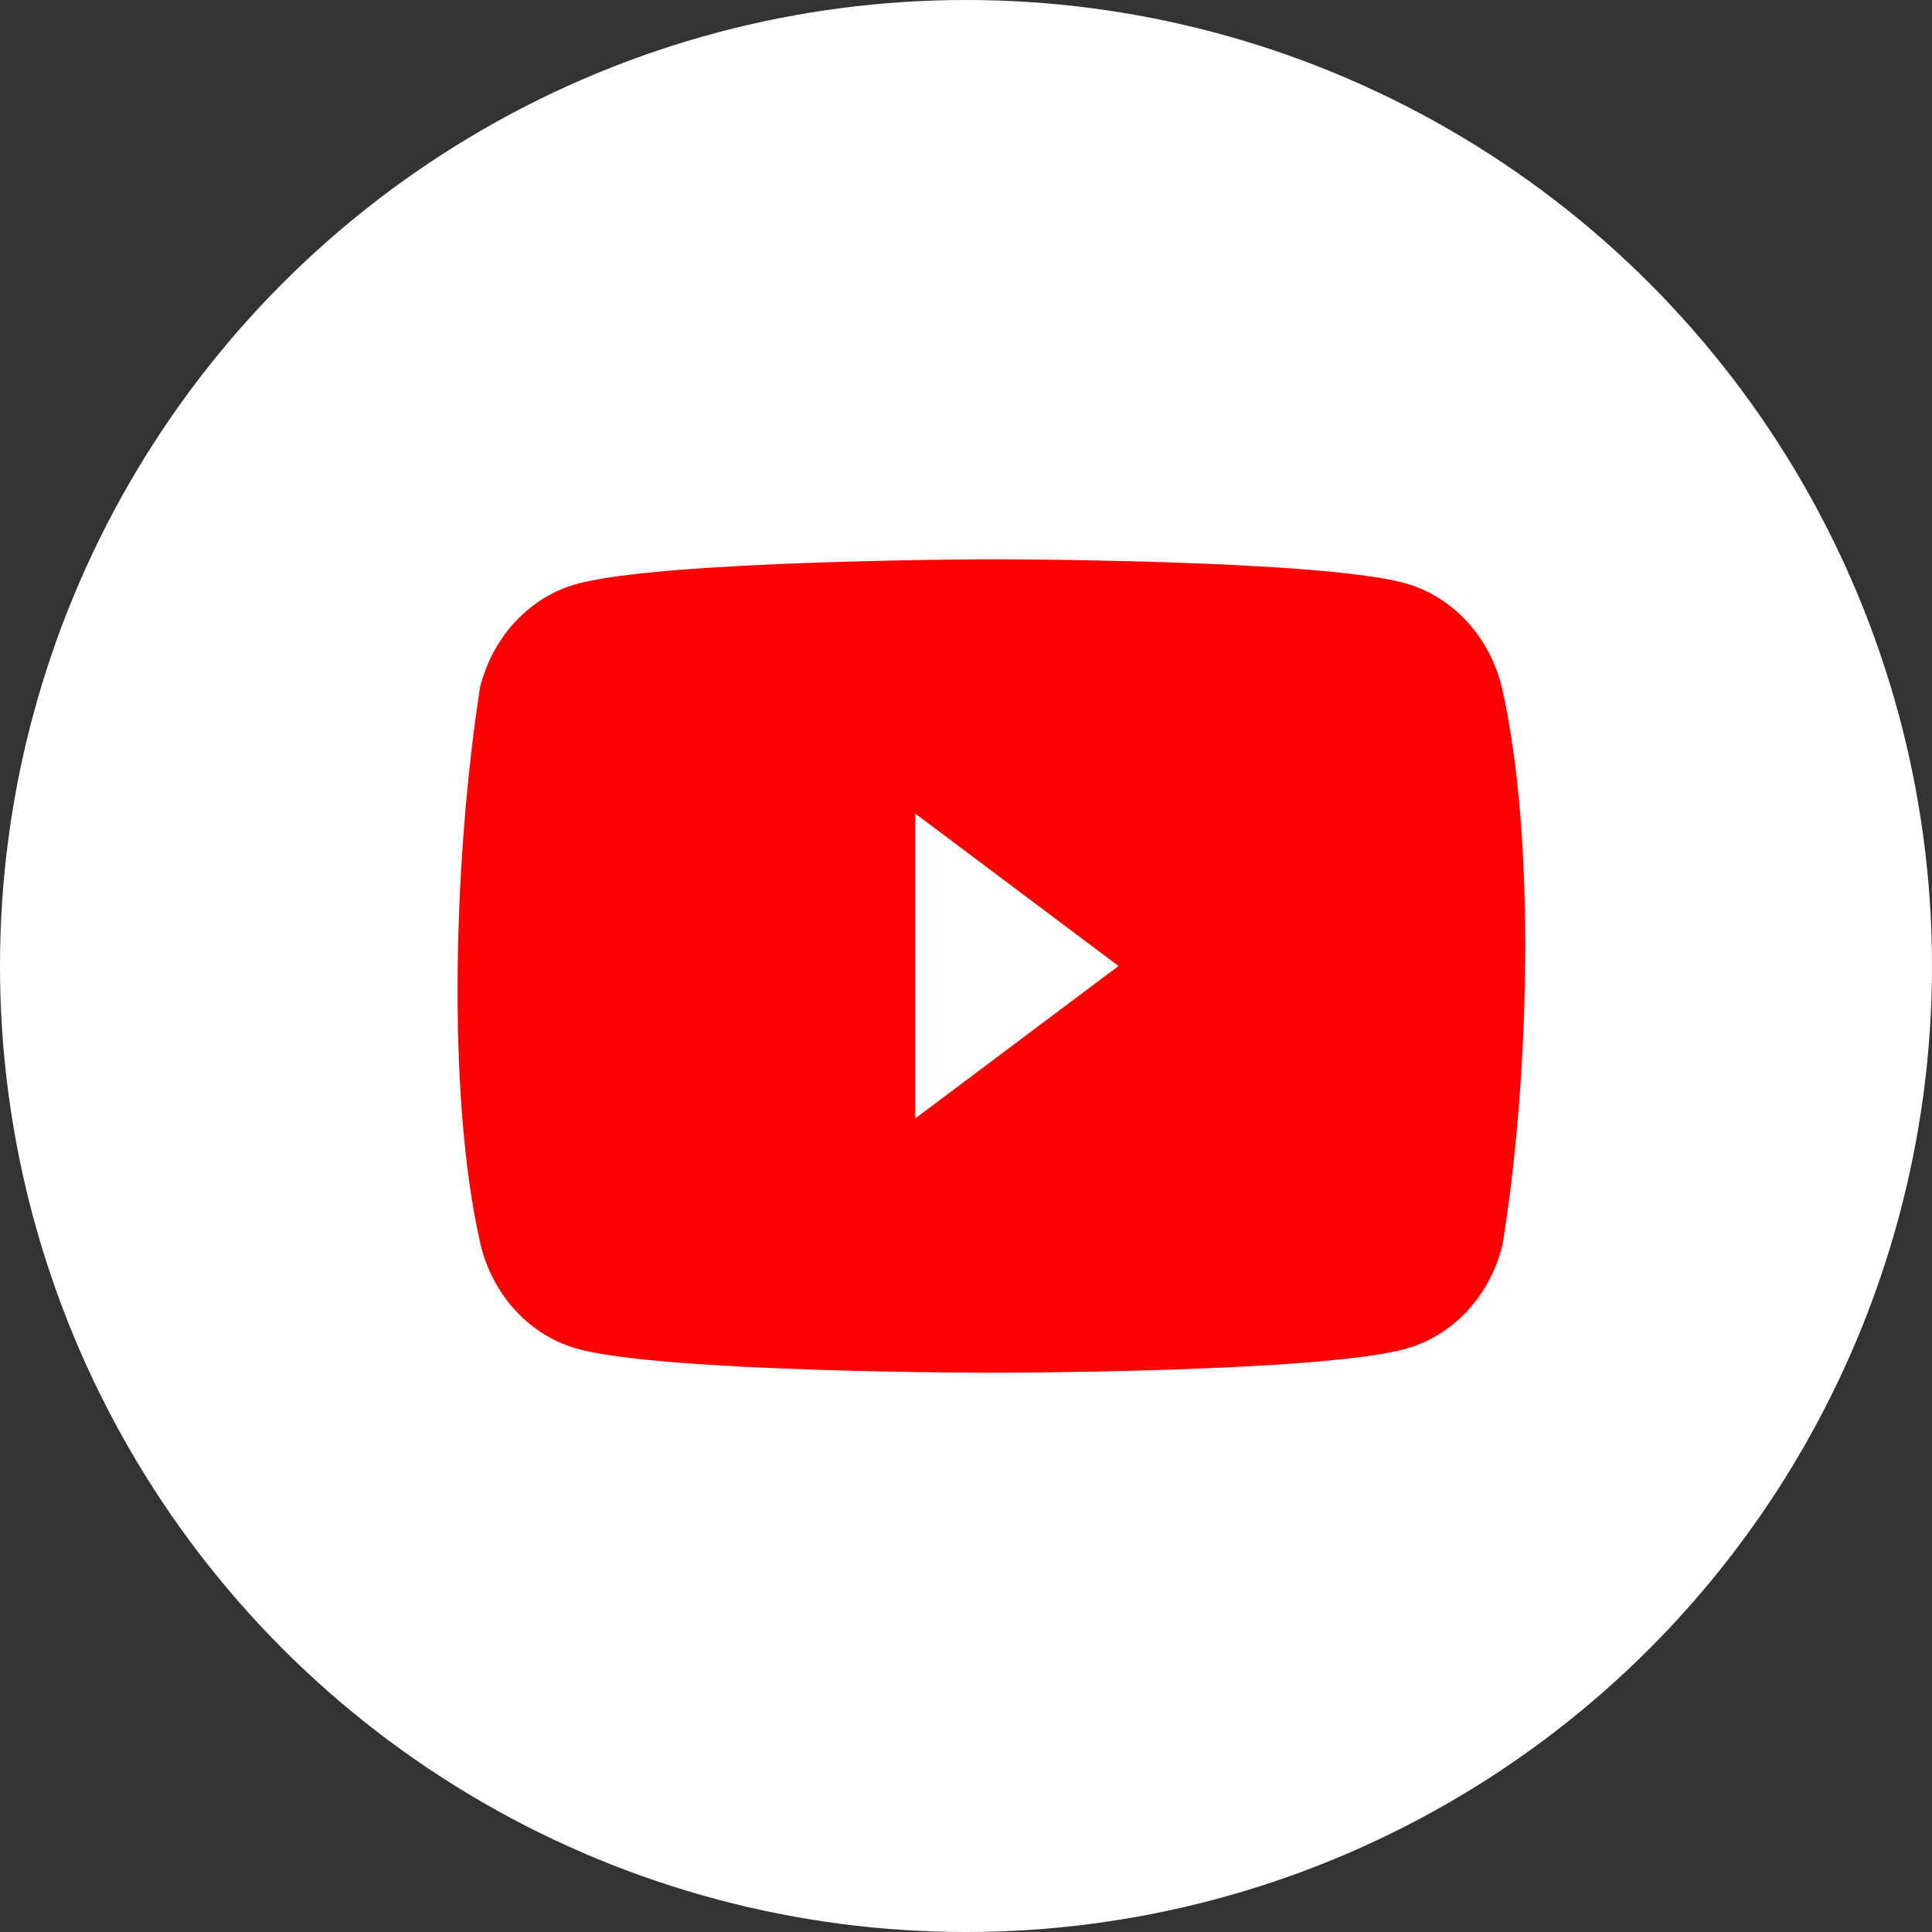
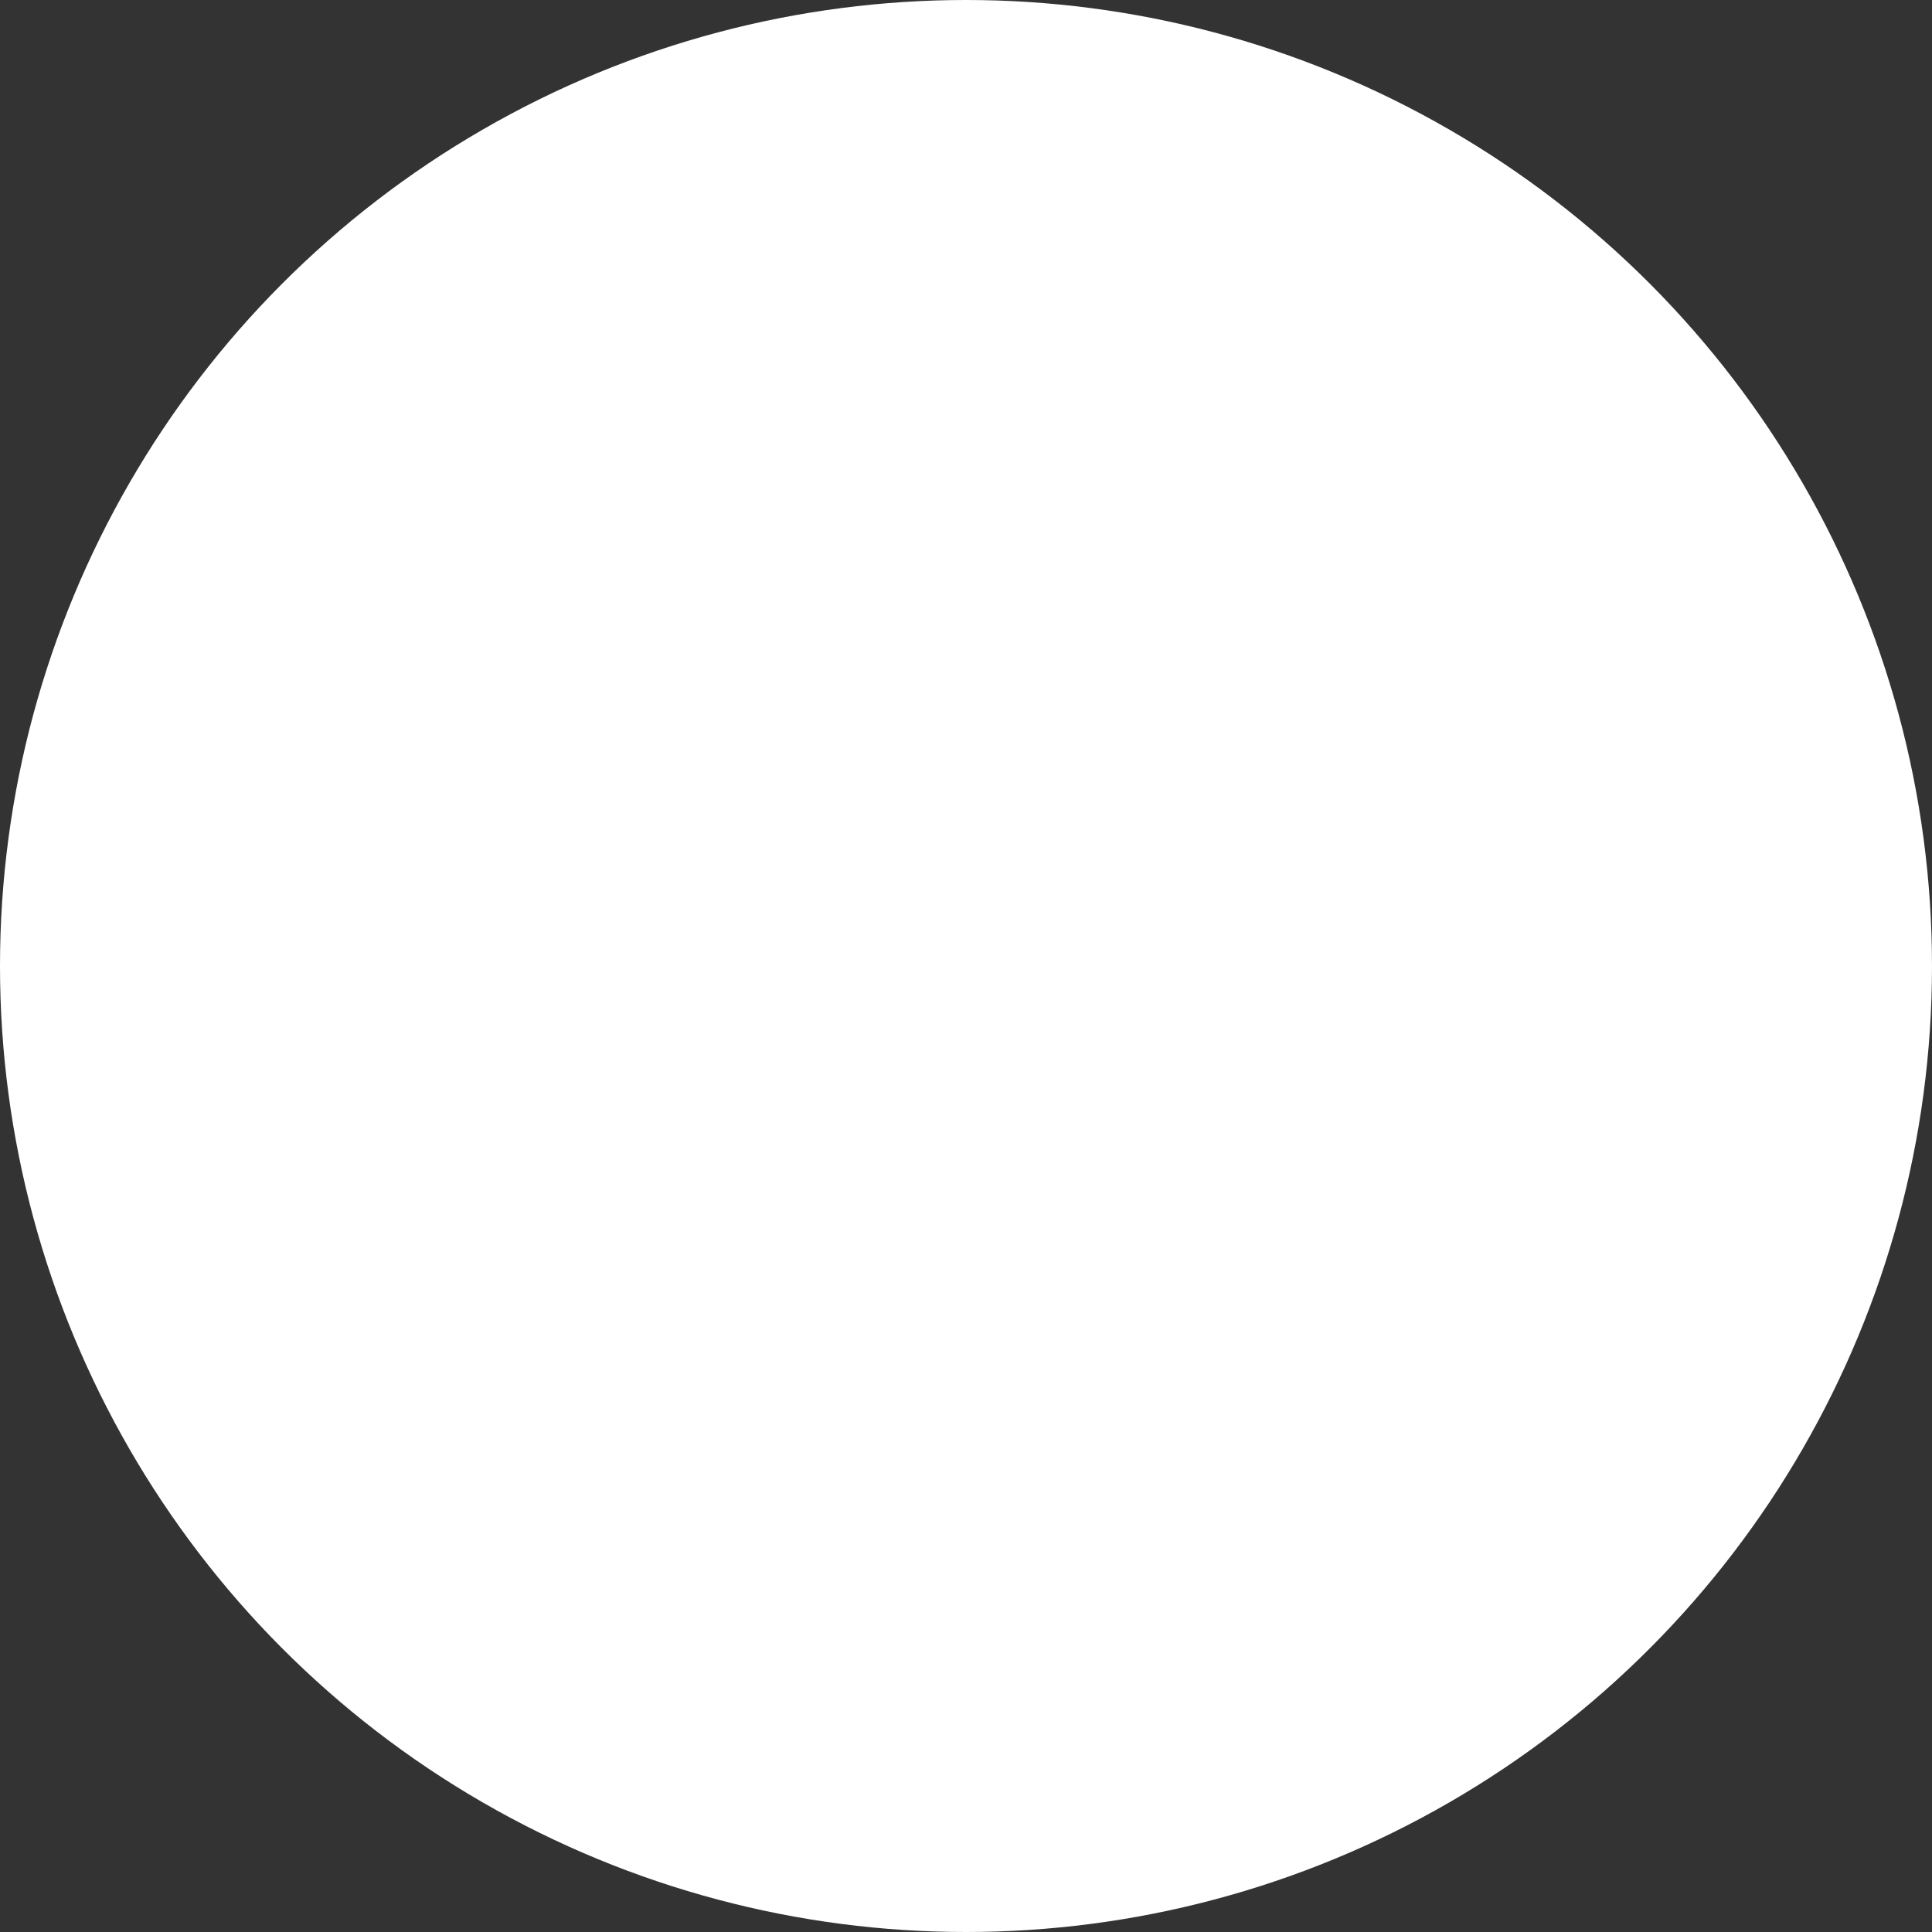
<svg xmlns="http://www.w3.org/2000/svg" width="38" height="38" viewBox="0 0 38 38" fill="none">
  <rect x="0" y="0" width="38" height="38" fill="#333333" stroke="none" />
  <circle cx="19" cy="19" r="19" fill="white" />
-   <path d="M29.537 13.505C29.416 13.021 29.181 12.58 28.855 12.225C28.529 11.87 28.123 11.615 27.678 11.483C26.048 11 19.489 11 19.489 11C19.489 11 12.93 11.015 11.301 11.498C10.856 11.629 10.45 11.885 10.124 12.24C9.798 12.594 9.563 13.036 9.442 13.52C8.949 16.67 8.758 21.47 9.456 24.494C9.576 24.979 9.811 25.42 10.137 25.775C10.463 26.13 10.869 26.385 11.314 26.517C12.944 27 19.503 27 19.503 27C19.503 27 26.062 27 27.691 26.517C28.137 26.385 28.542 26.13 28.869 25.775C29.195 25.42 29.43 24.979 29.55 24.494C30.07 21.34 30.23 16.543 29.537 13.505Z" fill="#FF0000" />
-   <path d="M18 22L22 19L18 16V22Z" fill="white" />
</svg>